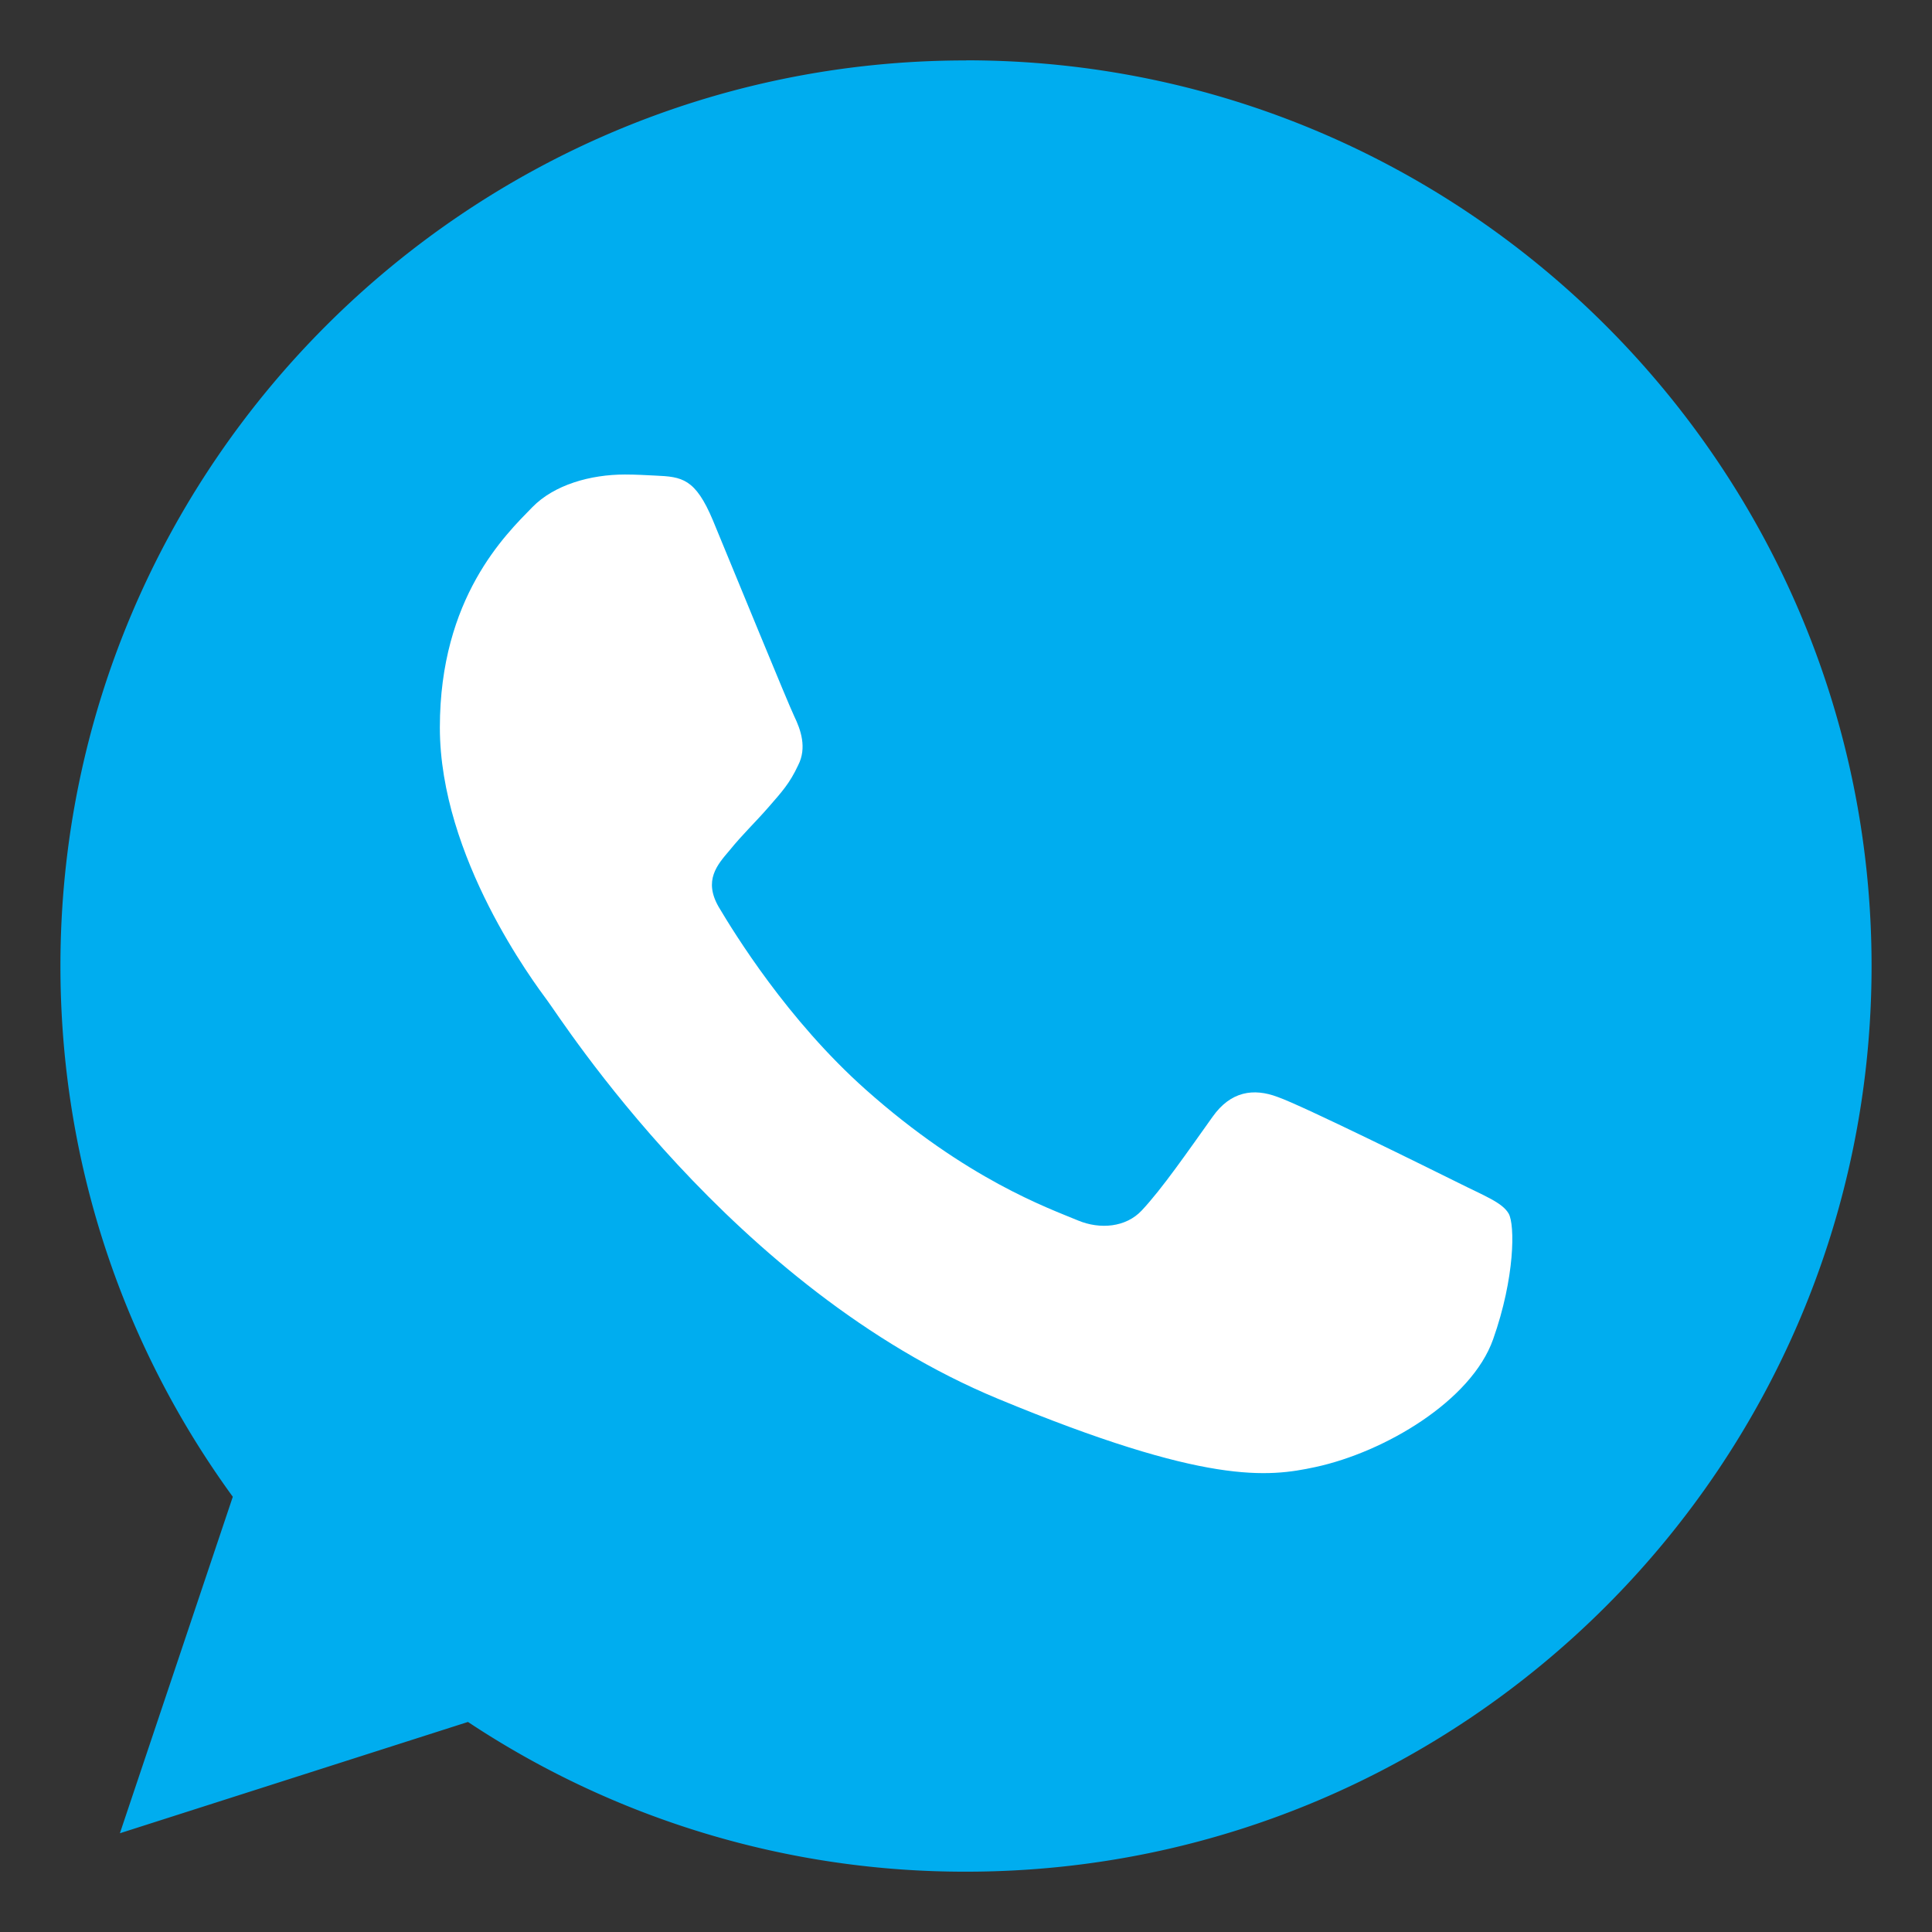
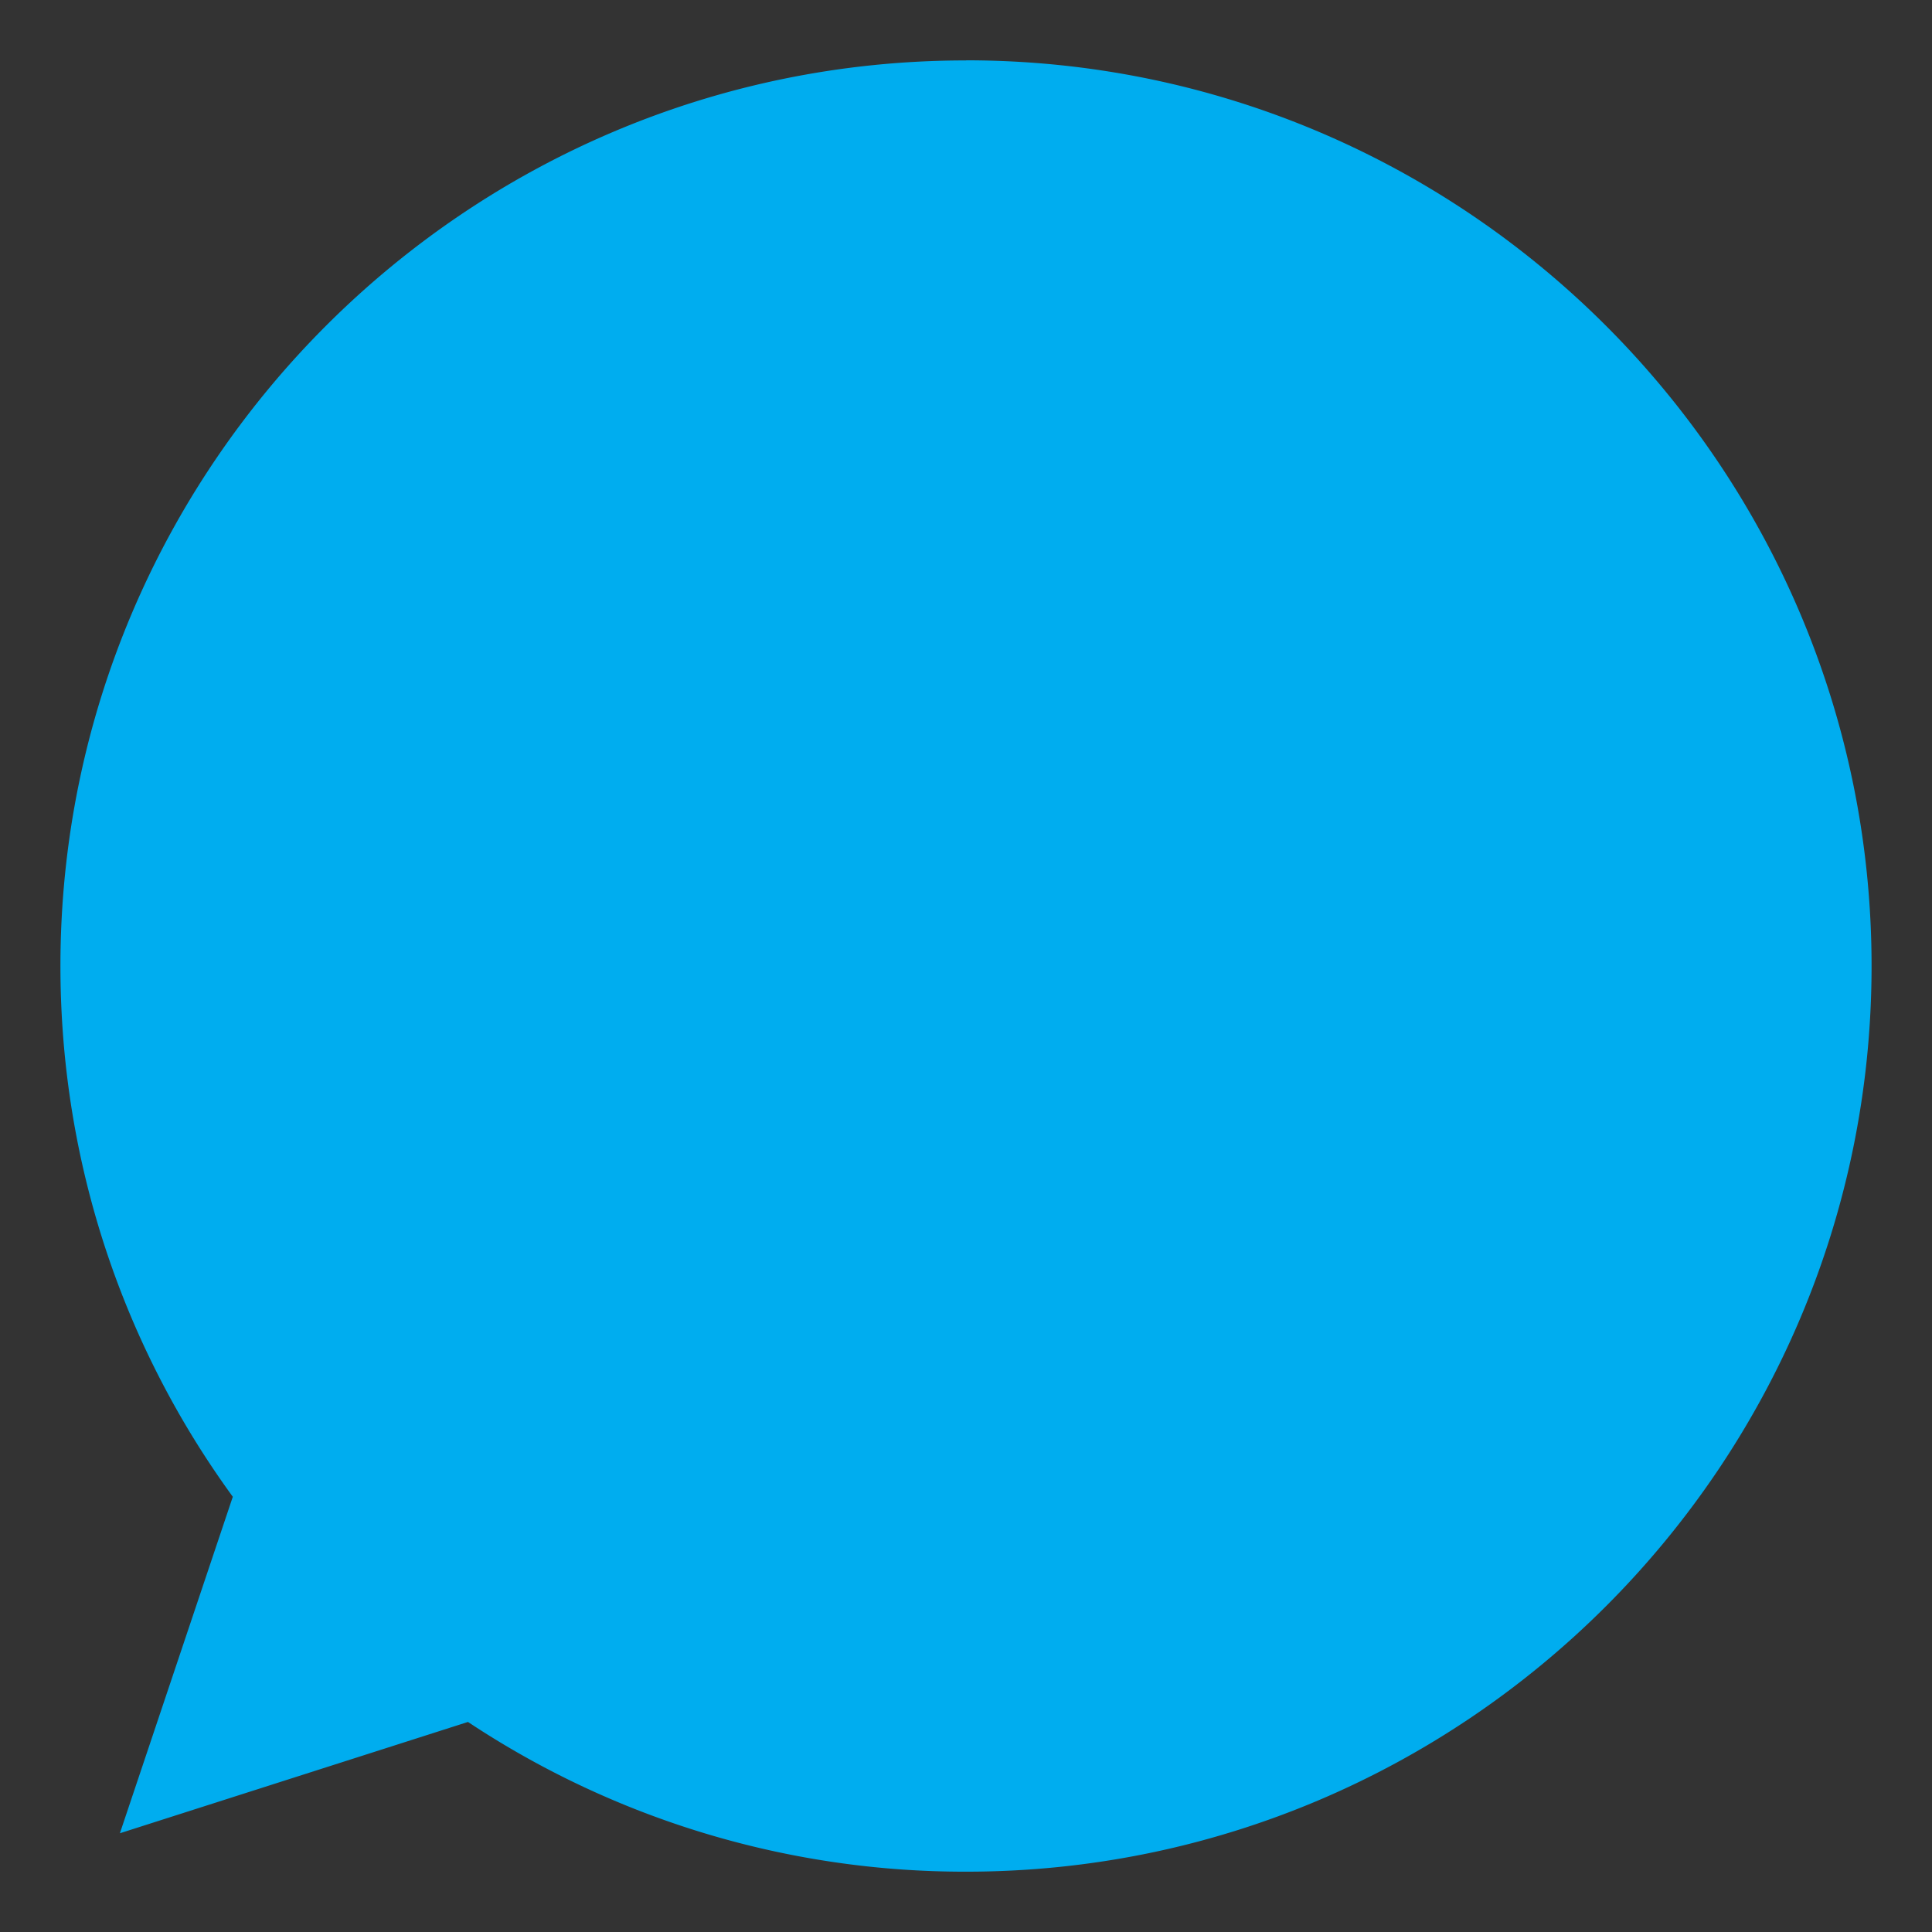
<svg xmlns="http://www.w3.org/2000/svg" width="18" height="18" fill="none">
  <rect width="100%" height="100%" fill="#333333" stroke="none" />
  <g clip-path="url(#a)">
    <path d="M9.002.563h-.004C4.346.563.563 4.346.563 9c0 1.846.594 3.556 1.606 4.945L1.117 17.08l3.243-1.037a8.365 8.365 0 0 0 4.642 1.395c4.652 0 8.435-3.786 8.435-8.438 0-4.652-3.783-8.438-8.435-8.438Z" fill="#00ADEF" />
-     <path d="M12.256 13.668c.644-.139 1.452-.616 1.655-1.19.204-.576.204-1.067.145-1.171-.06-.104-.224-.164-.471-.288-.248-.123-1.454-.72-1.682-.799-.223-.084-.436-.054-.605.184-.237.332-.47.67-.66.873-.148.159-.39.179-.594.094-.273-.114-1.037-.382-1.979-1.22-.73-.65-1.225-1.459-1.369-1.701-.143-.248-.014-.392.1-.526.124-.153.242-.263.367-.407.124-.143.194-.218.273-.387.084-.163.024-.332-.036-.456-.06-.125-.555-1.336-.758-1.826-.164-.391-.288-.406-.536-.417-.085-.004-.178-.01-.283-.01-.323 0-.66.096-.863.304-.247.253-.862.842-.862 2.053 0 1.21.882 2.382 1.002 2.545.124.163 1.72 2.683 4.2 3.71 1.939.804 2.515.73 2.956.635Z" fill="#fff" />
  </g>
  <defs>
    <clipPath id="a">
      <path fill="#fff" d="M0 0h18v18H0z" />
    </clipPath>
  </defs>
</svg>